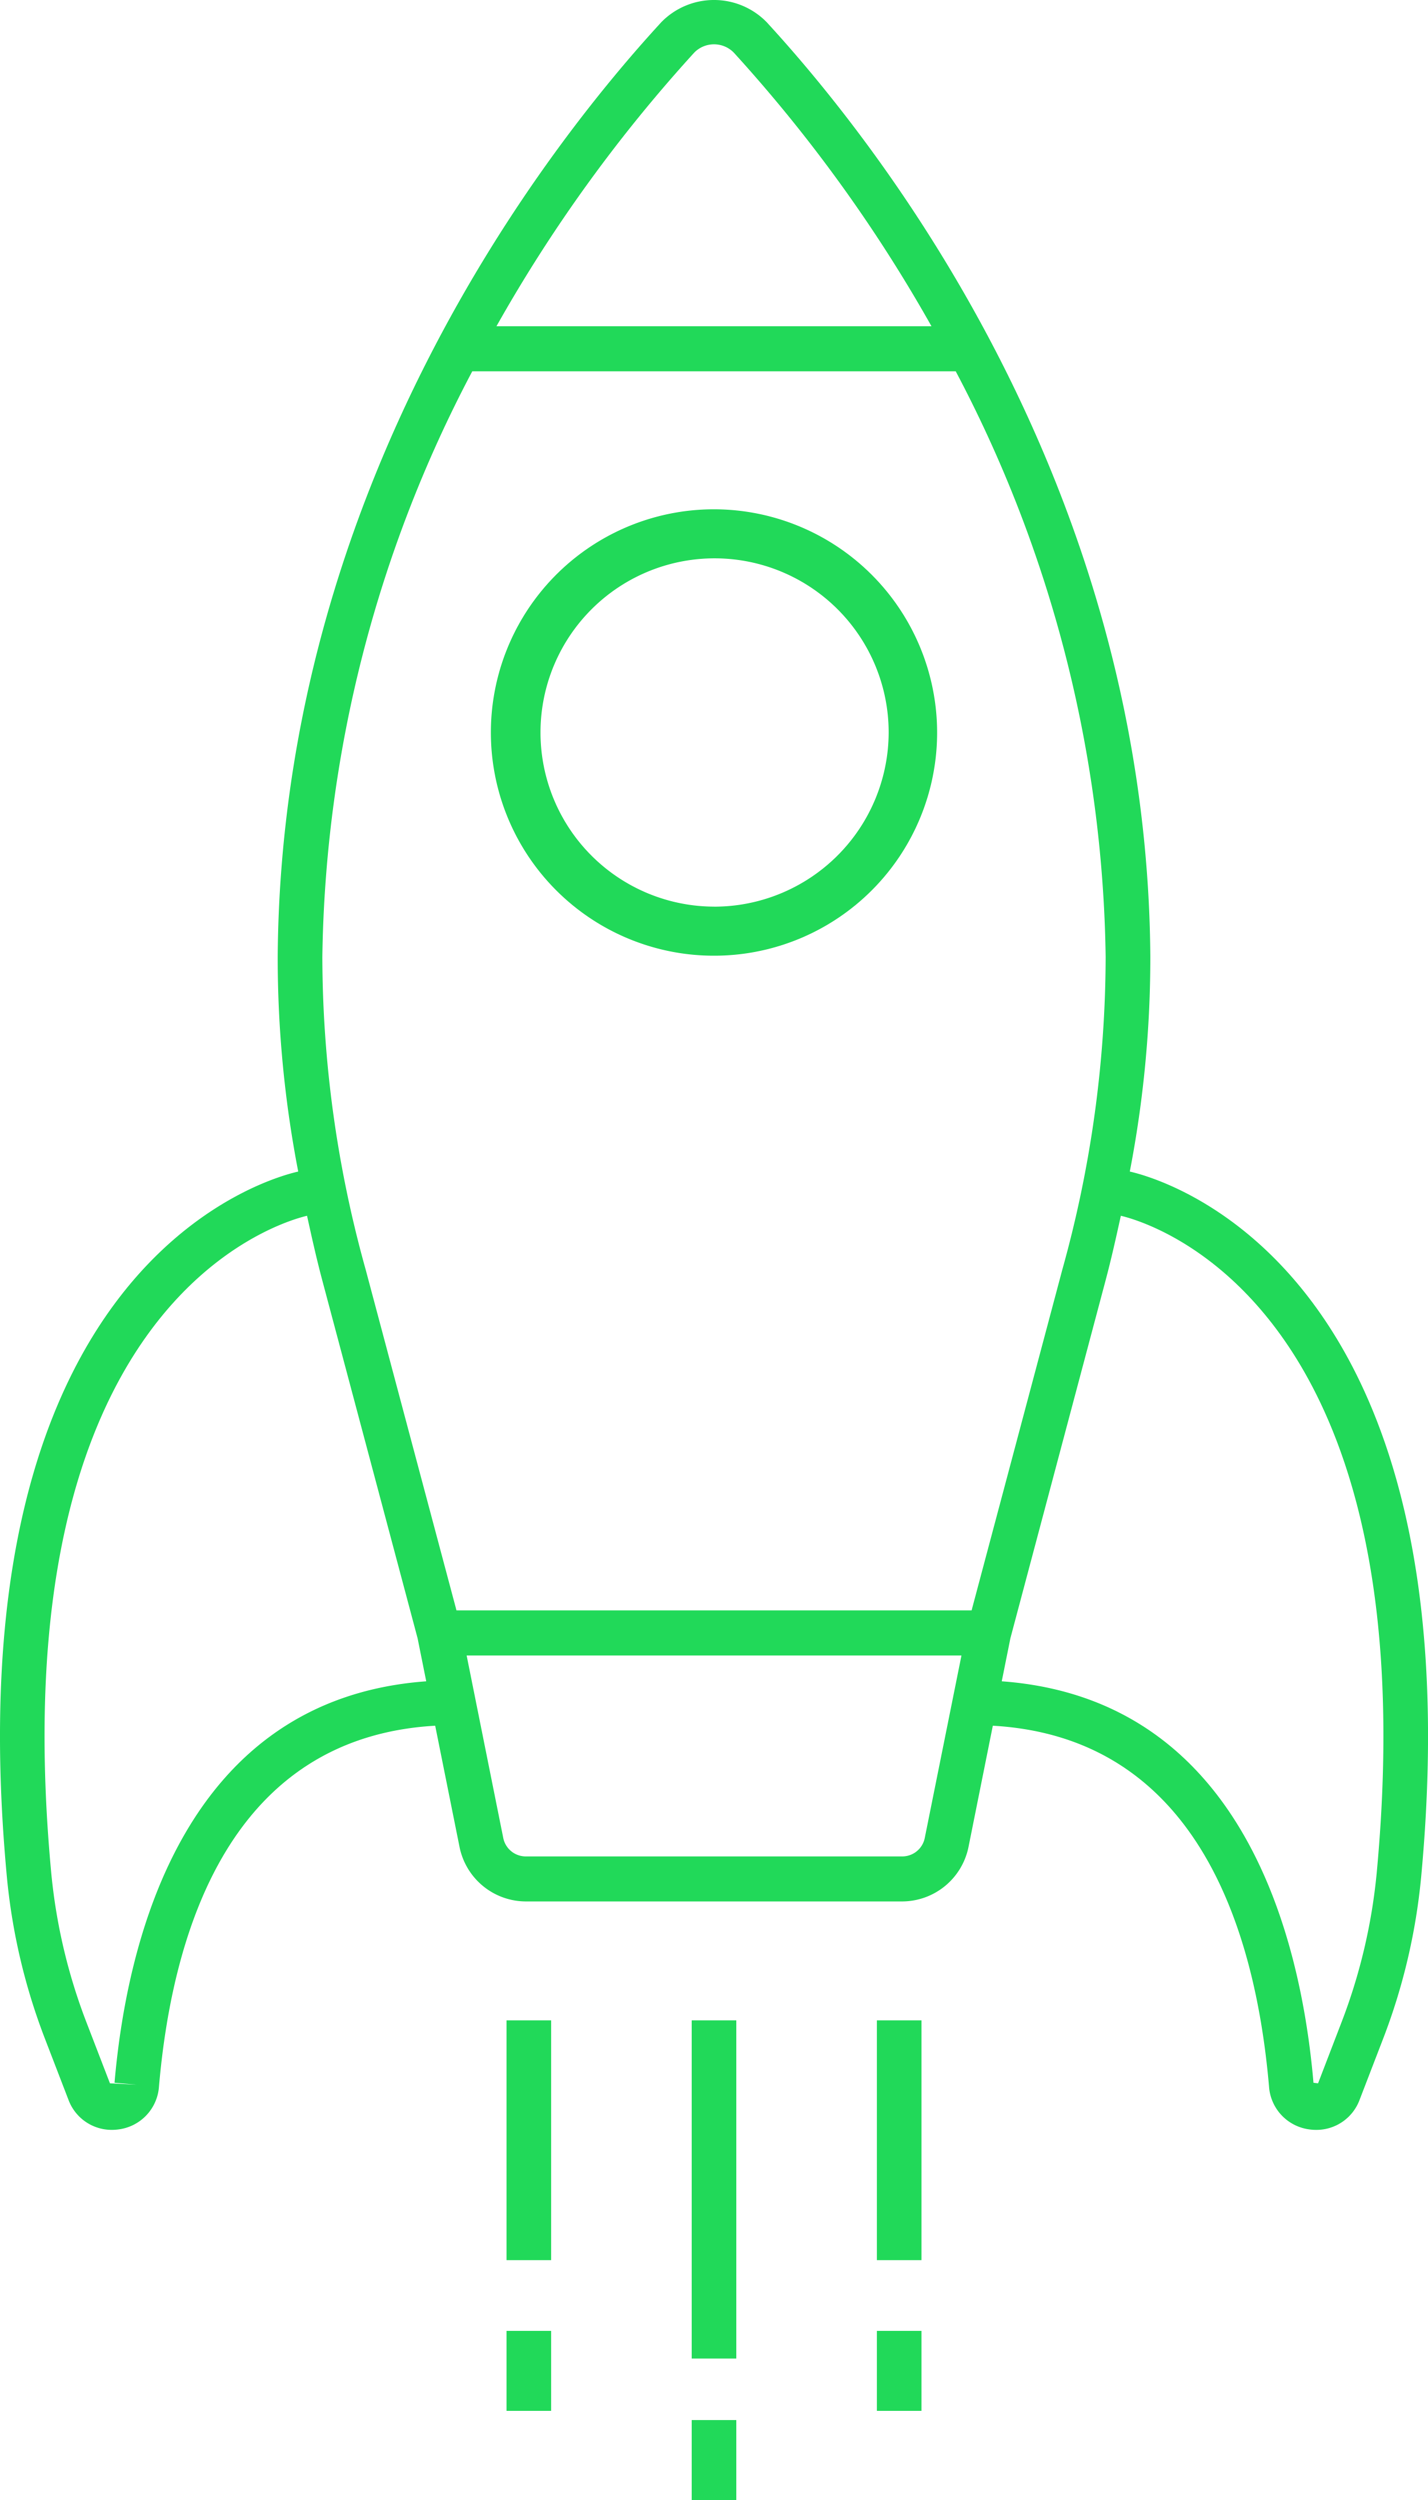
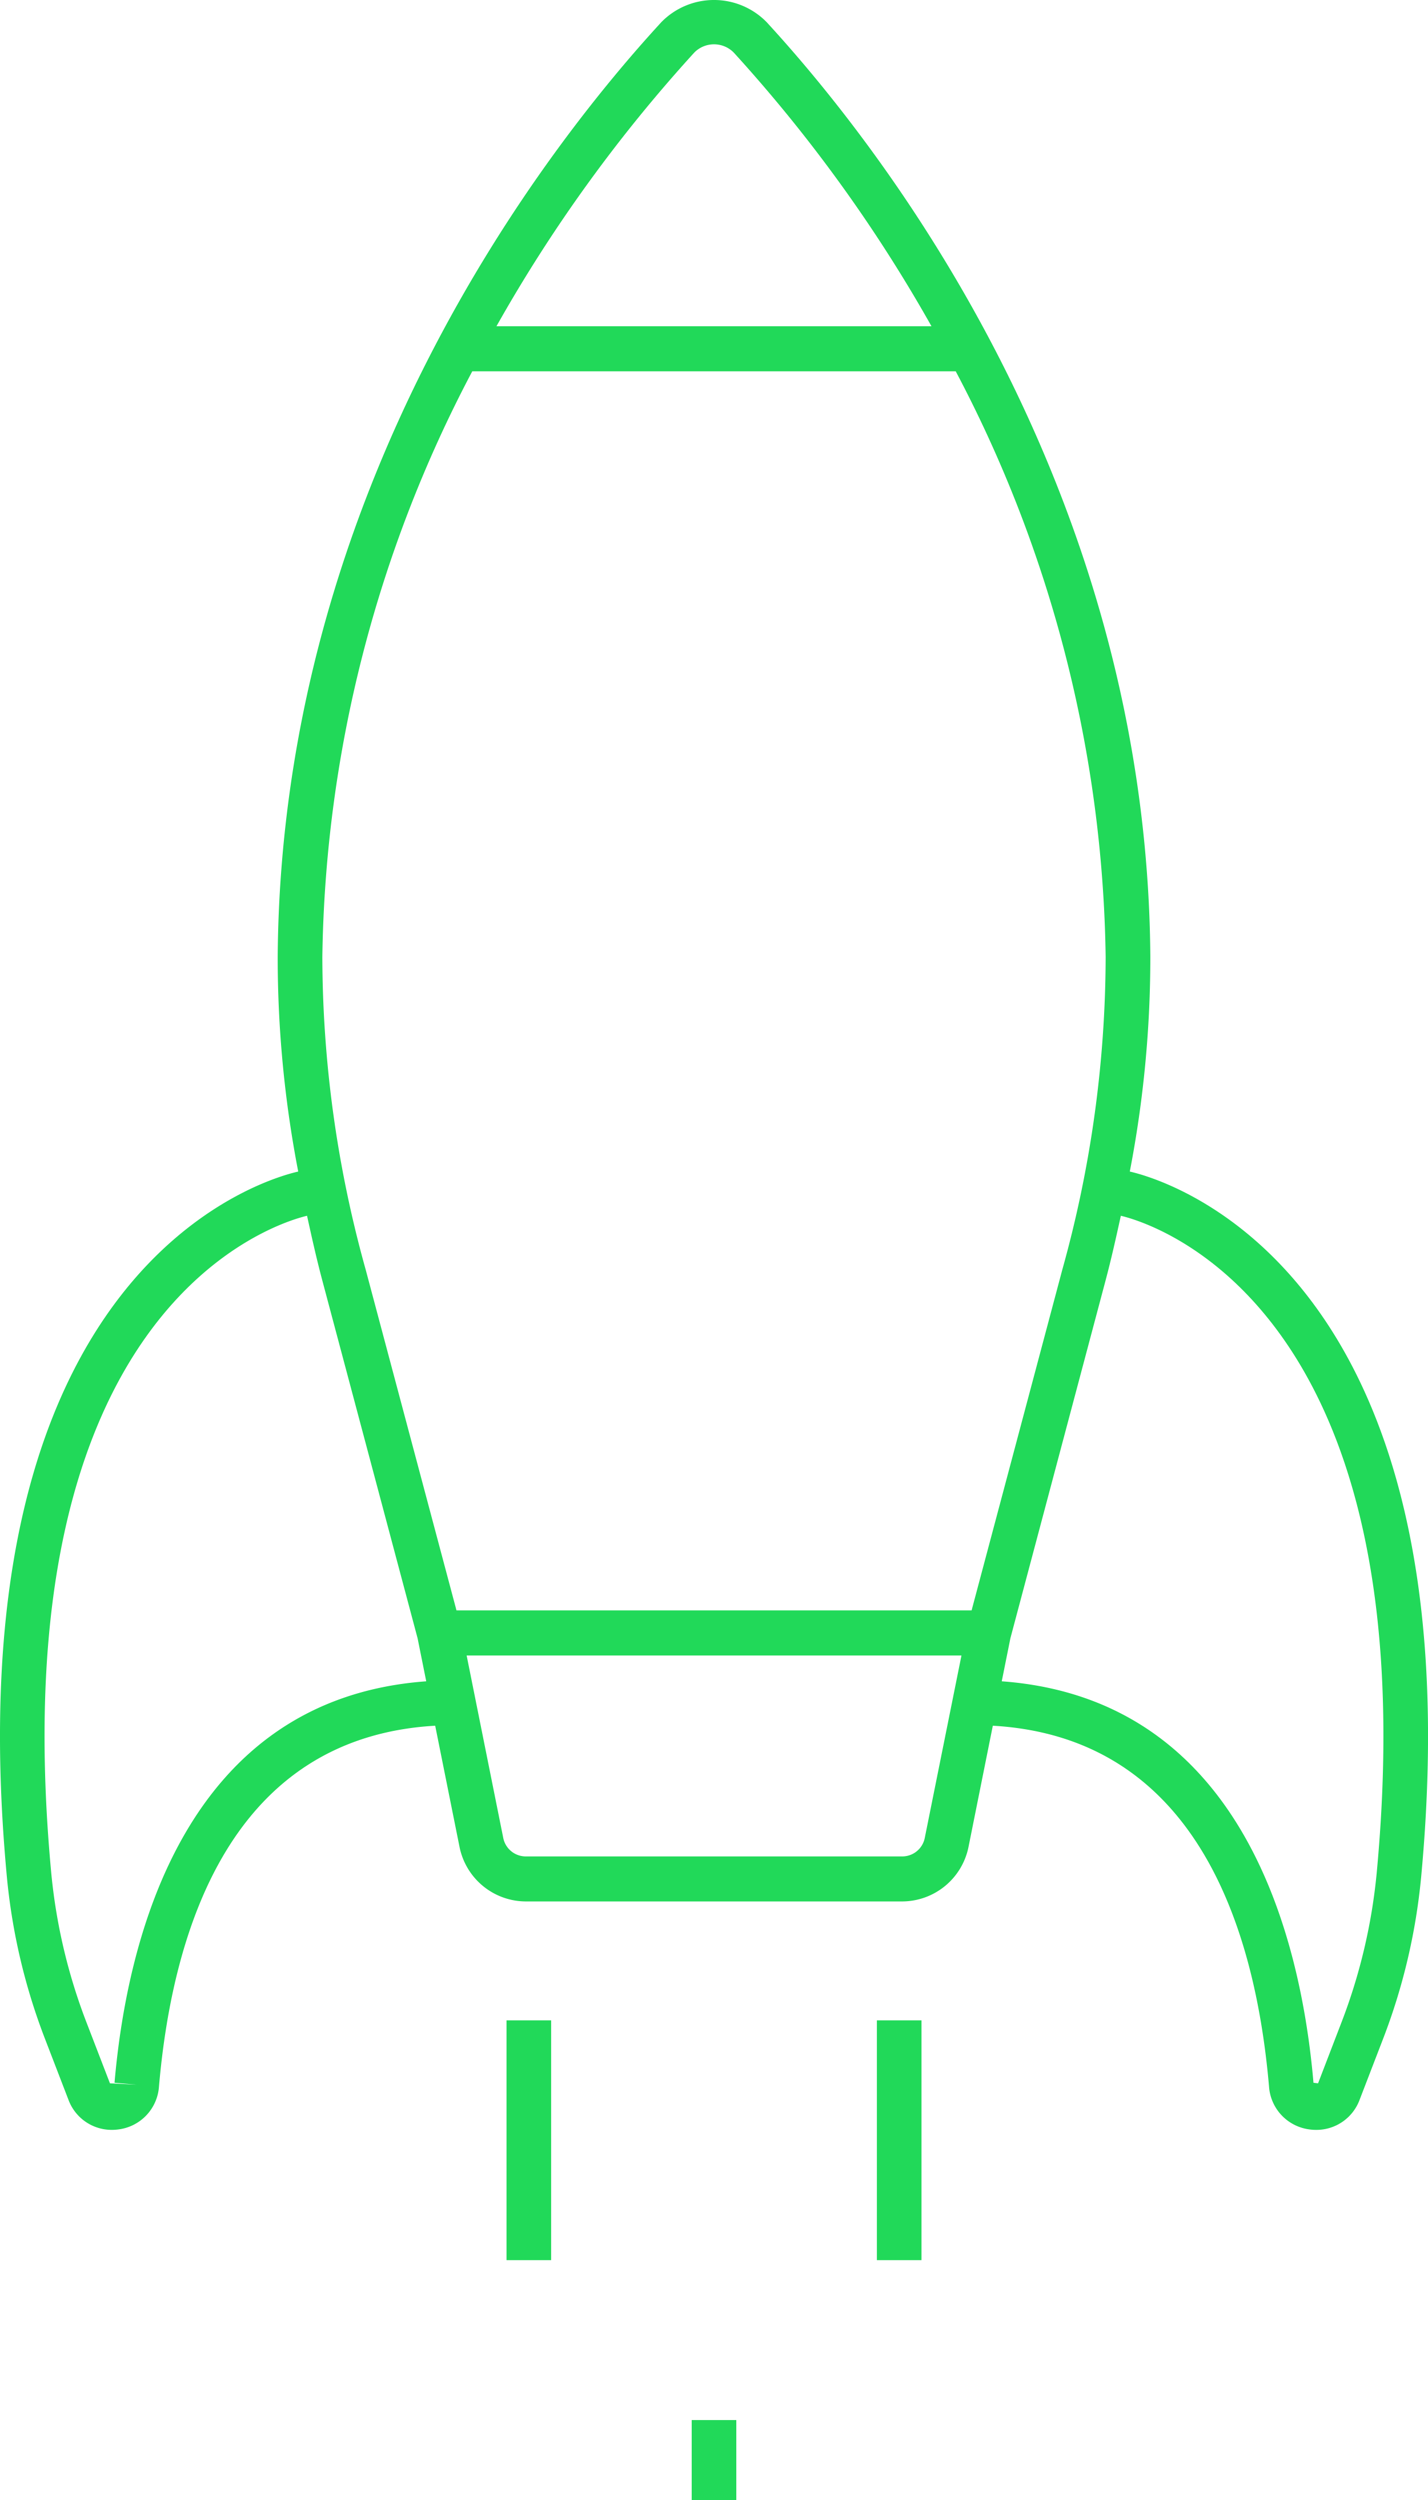
<svg xmlns="http://www.w3.org/2000/svg" viewBox="0 0 85.714 150">
  <defs>
    <style>.cls-1{fill:#21d959;}</style>
  </defs>
  <g id="Capa_2" data-name="Capa 2">
    <g id="Capa_1-2" data-name="Capa 1">
      <rect class="cls-1" x="30.403" y="121.22" width="2.678" height="14.389" />
-       <rect class="cls-1" x="41.518" y="121.22" width="2.678" height="20.293" />
      <rect class="cls-1" x="52.634" y="121.22" width="2.678" height="14.389" />
-       <rect class="cls-1" x="30.403" y="139.853" width="2.678" height="4.798" />
      <rect class="cls-1" x="41.518" y="145.203" width="2.678" height="4.797" />
-       <rect class="cls-1" x="52.634" y="139.853" width="2.678" height="4.798" />
-       <path class="cls-1" d="M42.857,30.557A13.393,13.393,0,1,0,56.25,43.949,13.409,13.409,0,0,0,42.857,30.557Zm0,23.841A10.449,10.449,0,1,1,53.341,43.949,10.478,10.478,0,0,1,42.857,54.4Z" />
      <path class="cls-1" d="M67.815,70.293a67.768,67.768,0,0,0,1.233-12.907C68.836,29.142,52.864,8.767,46.007,1.318a4.422,4.422,0,0,0-6.3,0C32.851,8.765,16.88,29.137,16.668,57.386A67.617,67.617,0,0,0,17.9,70.293c-2,.454-20.921,5.735-17.484,42.357a36.519,36.519,0,0,0,2.289,9.692l1.4,3.634a2.768,2.768,0,0,0,2.607,1.816,2.891,2.891,0,0,0,.422-.03A2.785,2.785,0,0,0,9.542,125.2c.829-9.6,4.422-20.962,16.58-21.657l1.462,7.28a4.072,4.072,0,0,0,3.981,3.263H54.15a4.075,4.075,0,0,0,3.982-3.263l1.461-7.28c12.157.695,15.75,12.061,16.579,21.657a2.785,2.785,0,0,0,2.412,2.563,2.871,2.871,0,0,0,.422.03,2.767,2.767,0,0,0,2.607-1.816l1.4-3.634A36.519,36.519,0,0,0,85.3,112.65C88.735,76.029,69.816,70.747,67.815,70.293ZM41.67,3.158a1.662,1.662,0,0,1,2.376,0A89.576,89.576,0,0,1,55.91,19.574H29.8A89.614,89.614,0,0,1,41.67,3.158ZM6.874,124.964l1.334.118L6.6,125l-1.4-3.633a33.819,33.819,0,0,1-2.122-8.971c-3.2-34.143,13.606-39.037,15.352-39.45.285,1.3.572,2.593.929,3.93l5.706,21.419.519,2.583C11.1,101.938,7.625,116.275,6.874,124.964Zm48.632-14.679a1.378,1.378,0,0,1-1.356,1.1H31.565a1.378,1.378,0,0,1-1.355-1.095l-2.2-10.959h29.7Zm2.813-13.662H27.4L21.948,76.172a70.3,70.3,0,0,1-2.6-18.765,77.407,77.407,0,0,1,9-35.129H57.366a77.385,77.385,0,0,1,9,35.129,70.286,70.286,0,0,1-2.6,18.765Zm24.314,15.771a33.856,33.856,0,0,1-2.121,8.971L79.115,125l-.275-.034c-.75-8.689-4.23-23.026-18.711-24.088l.519-2.584,5.7-21.418c.357-1.337.645-2.634.929-3.93C69.028,73.357,85.836,78.252,82.633,112.394Z" />
    </g>
  </g>
</svg>